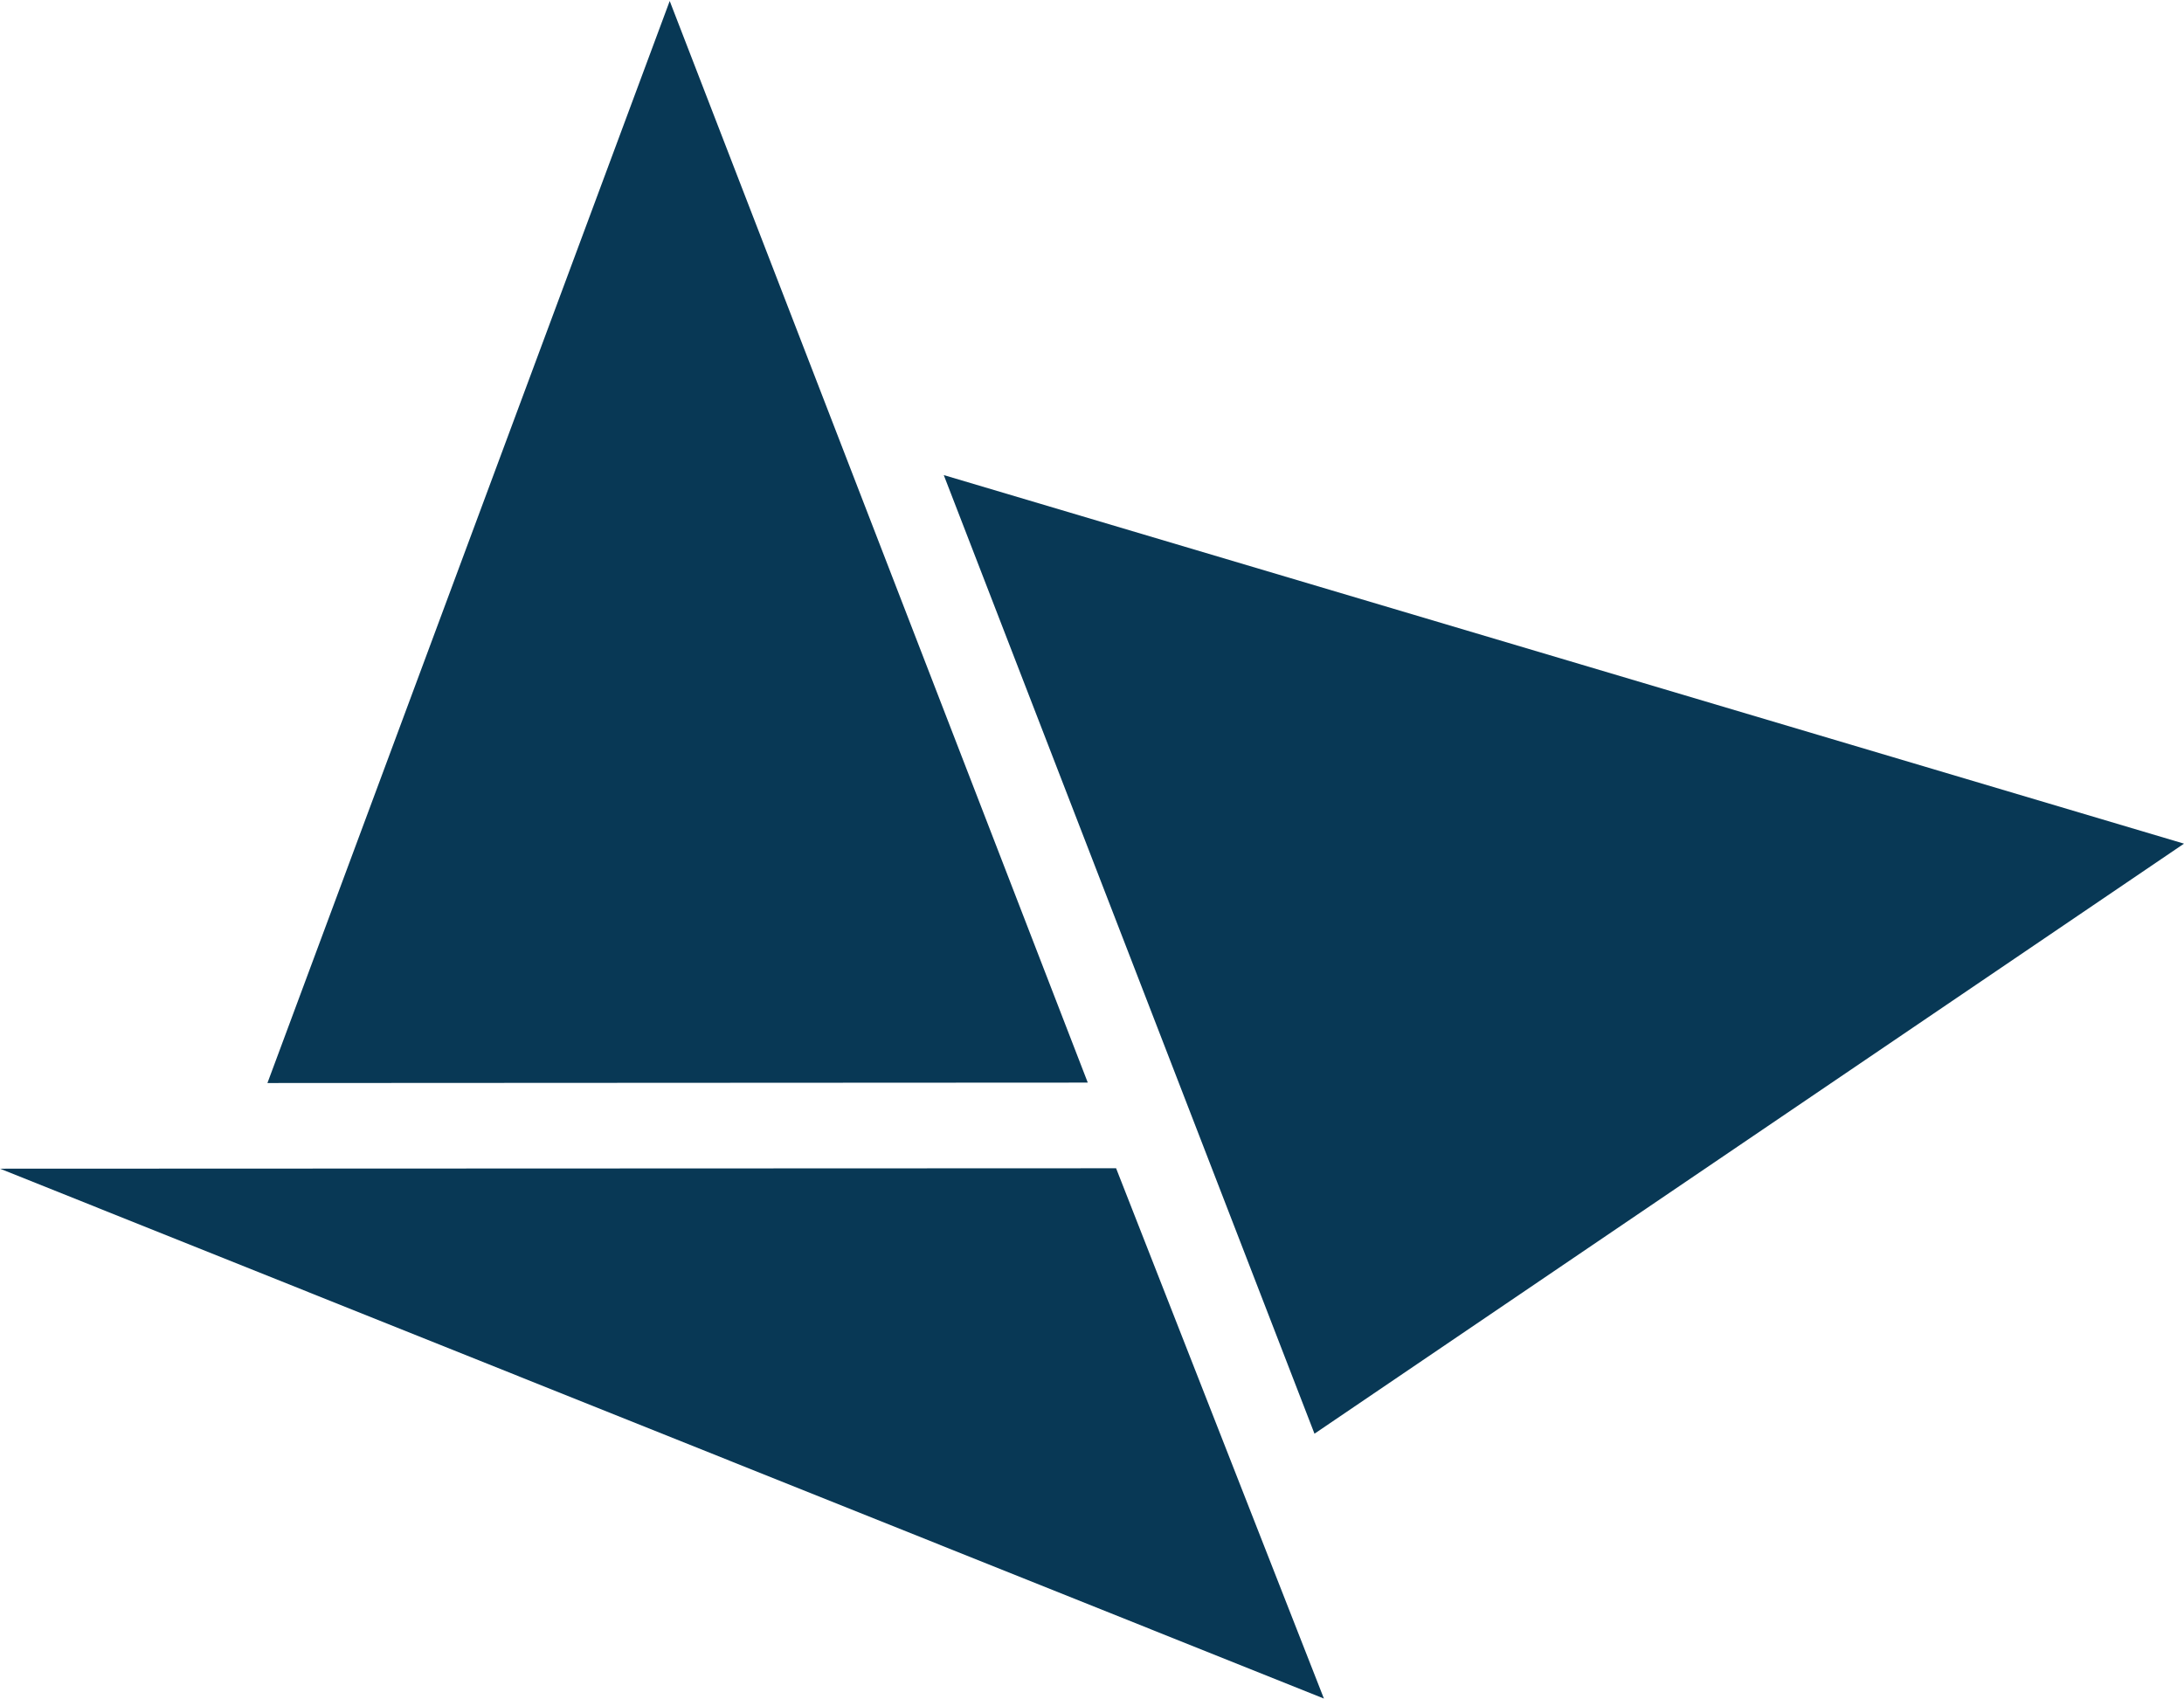
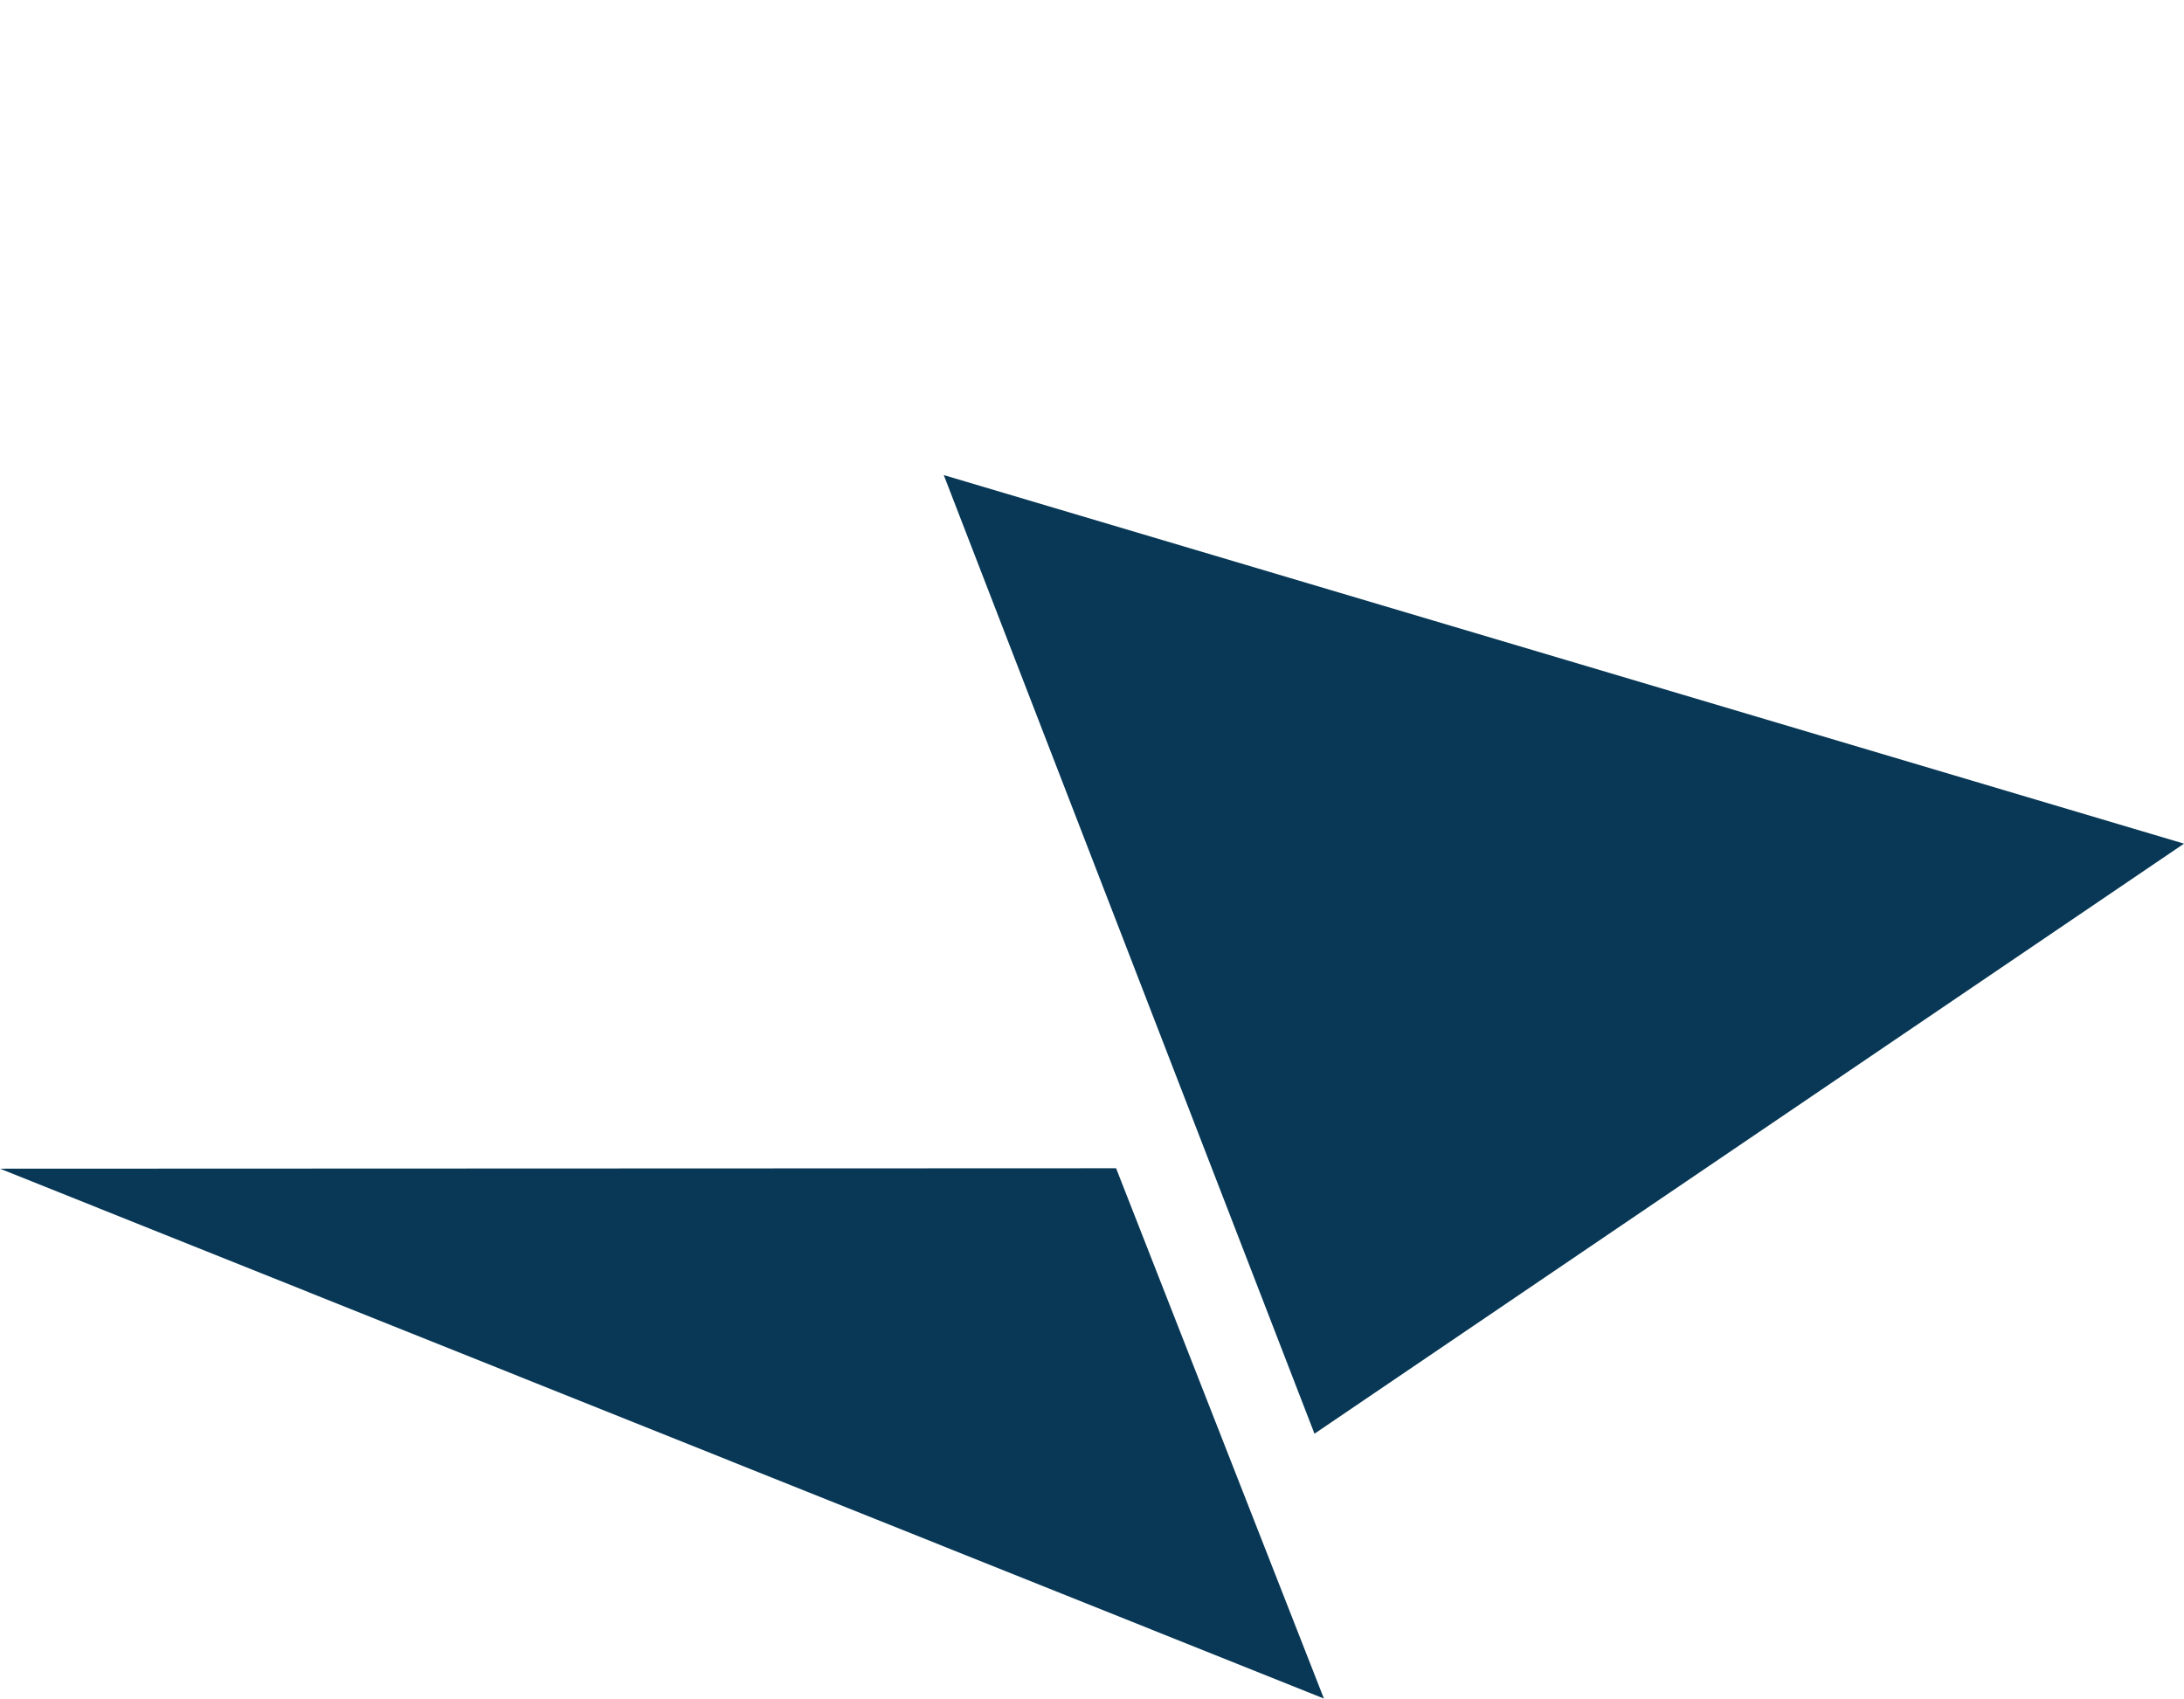
<svg xmlns="http://www.w3.org/2000/svg" version="1.2" viewBox="0 0 1550 1206" width="1550" height="1206">
  <title>NKR</title>
  <style>
		.s0 { fill: #083855 } 
	</style>
  <g>
    <g>
      <path class="s0" d="m792.1 829.2l147.5 376.4-939.6-376.1" />
      <path class="s0" d="m1550 598.8l-617.1 418.8-263.1-680.4" />
-       <path class="s0" d="m475.3 0.7l-285.5 768 582.2-0.3z" />
    </g>
  </g>
</svg>